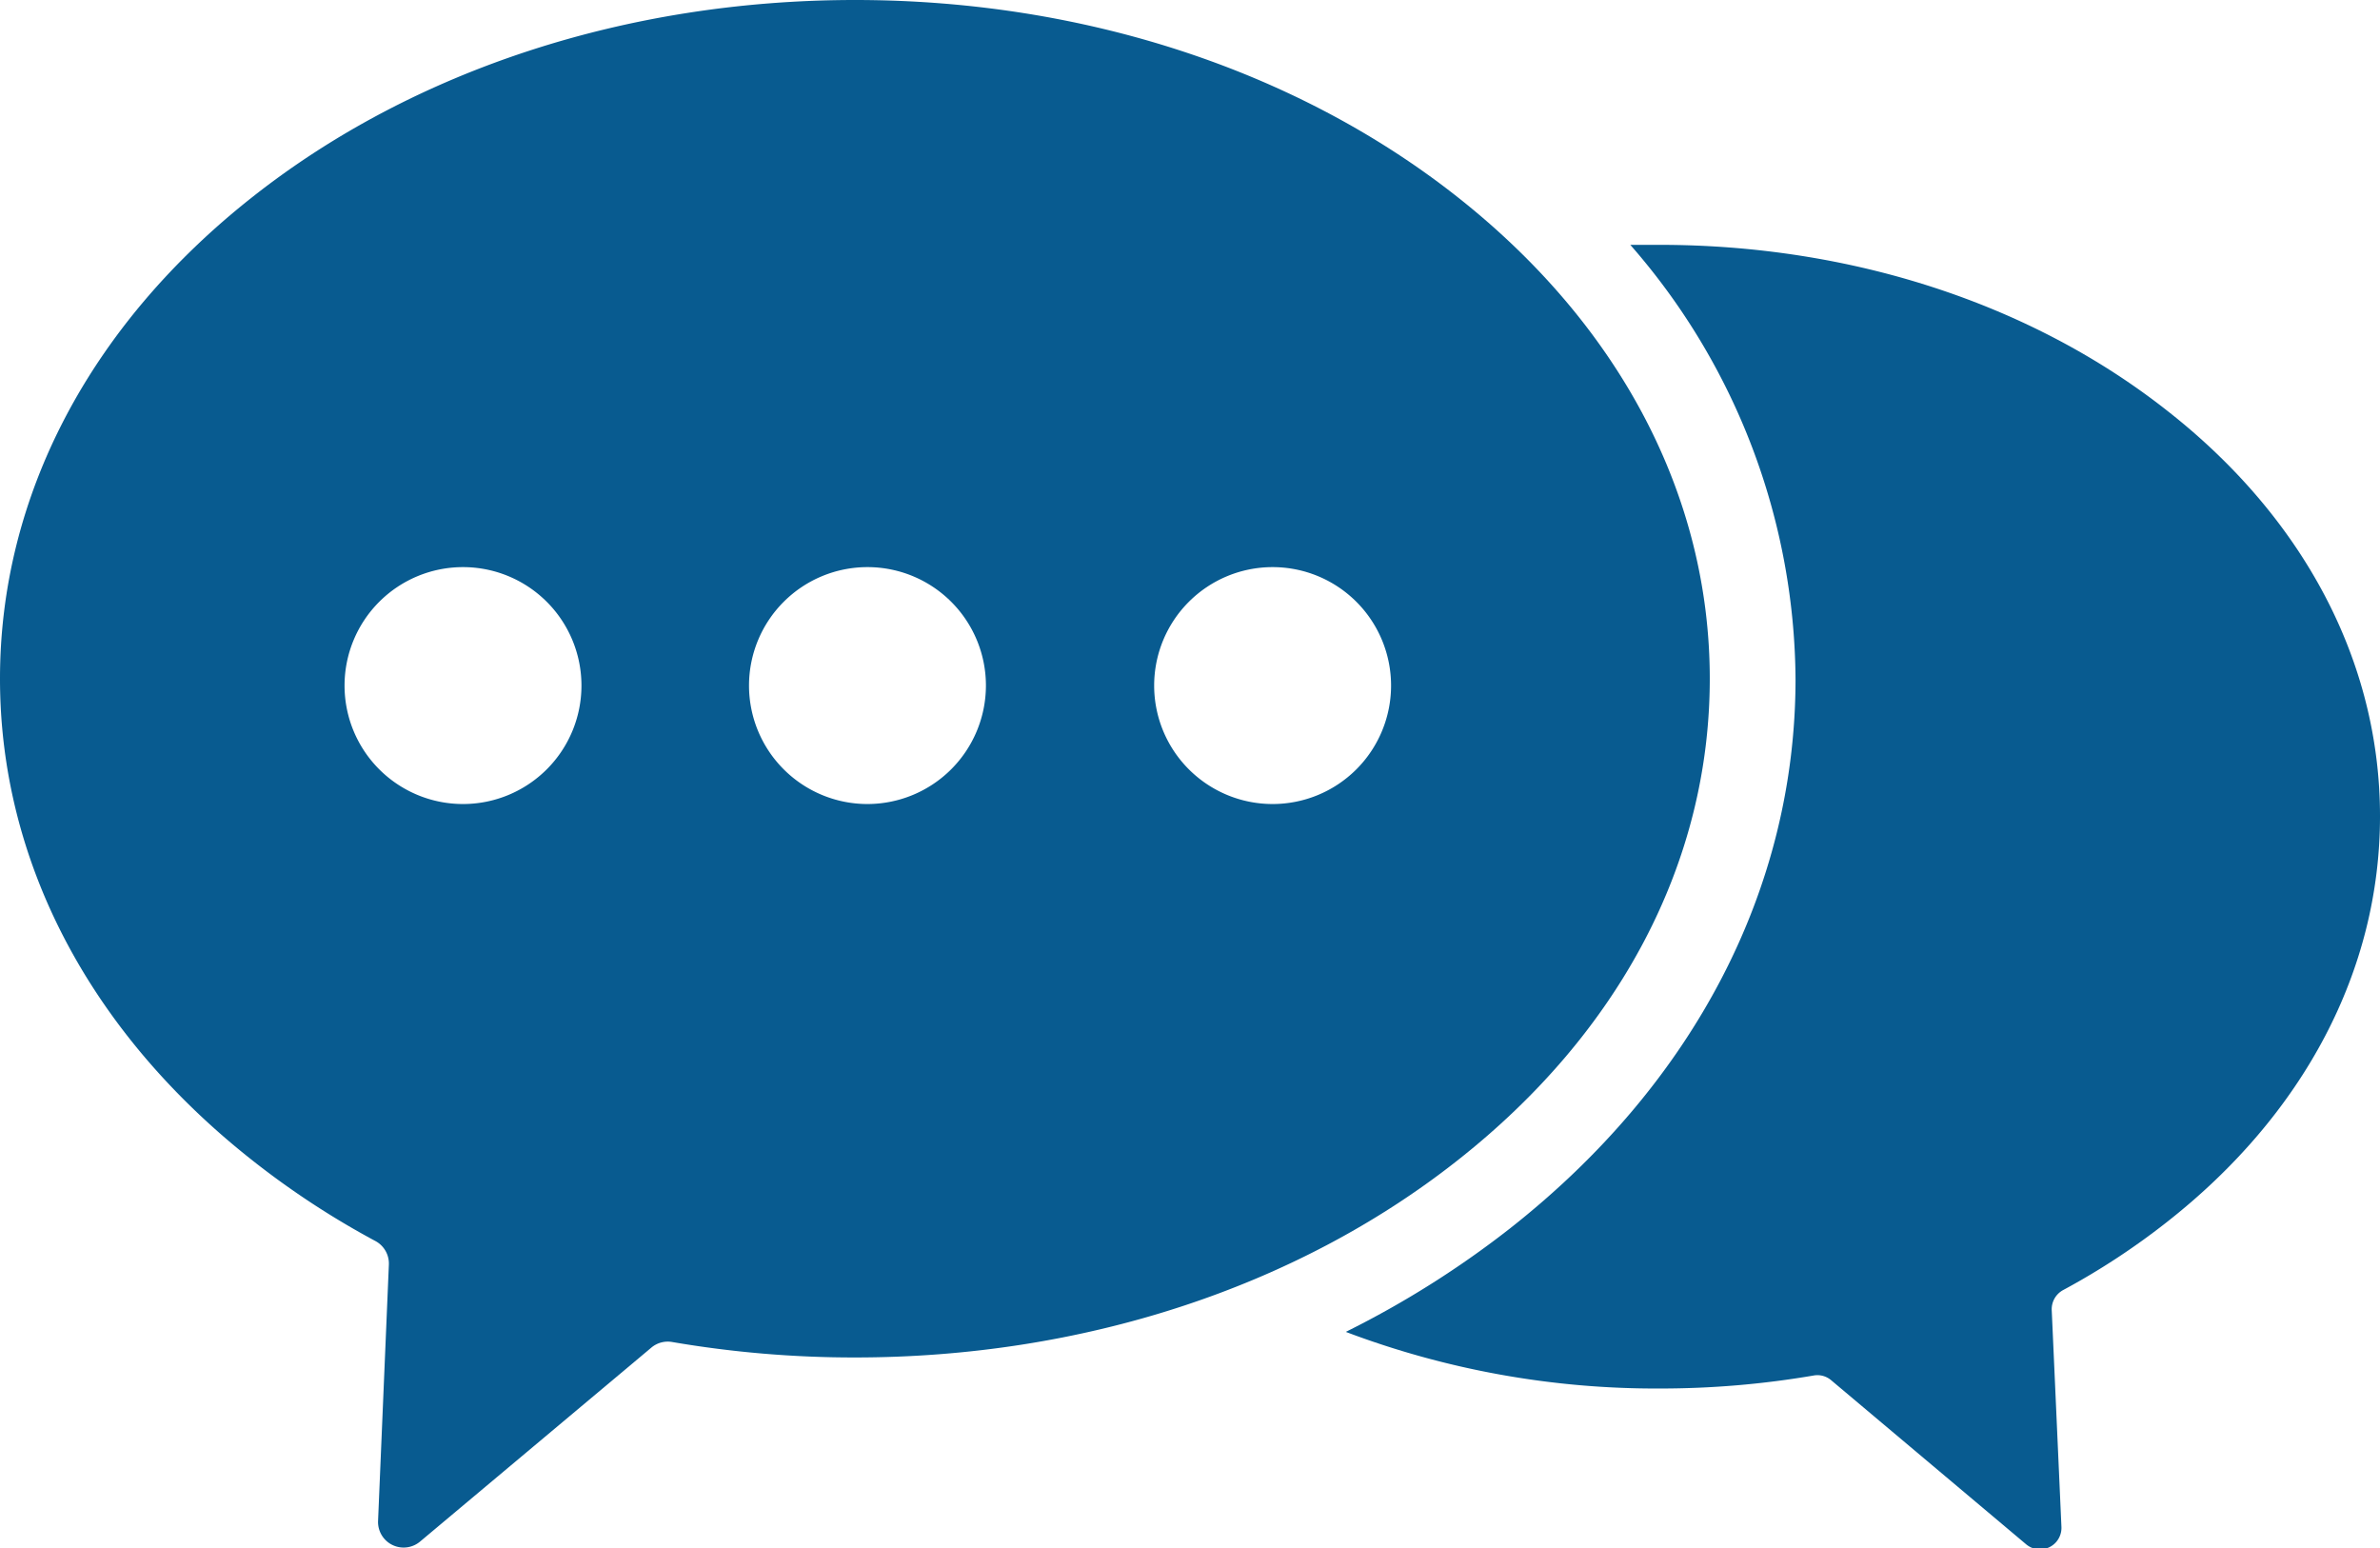
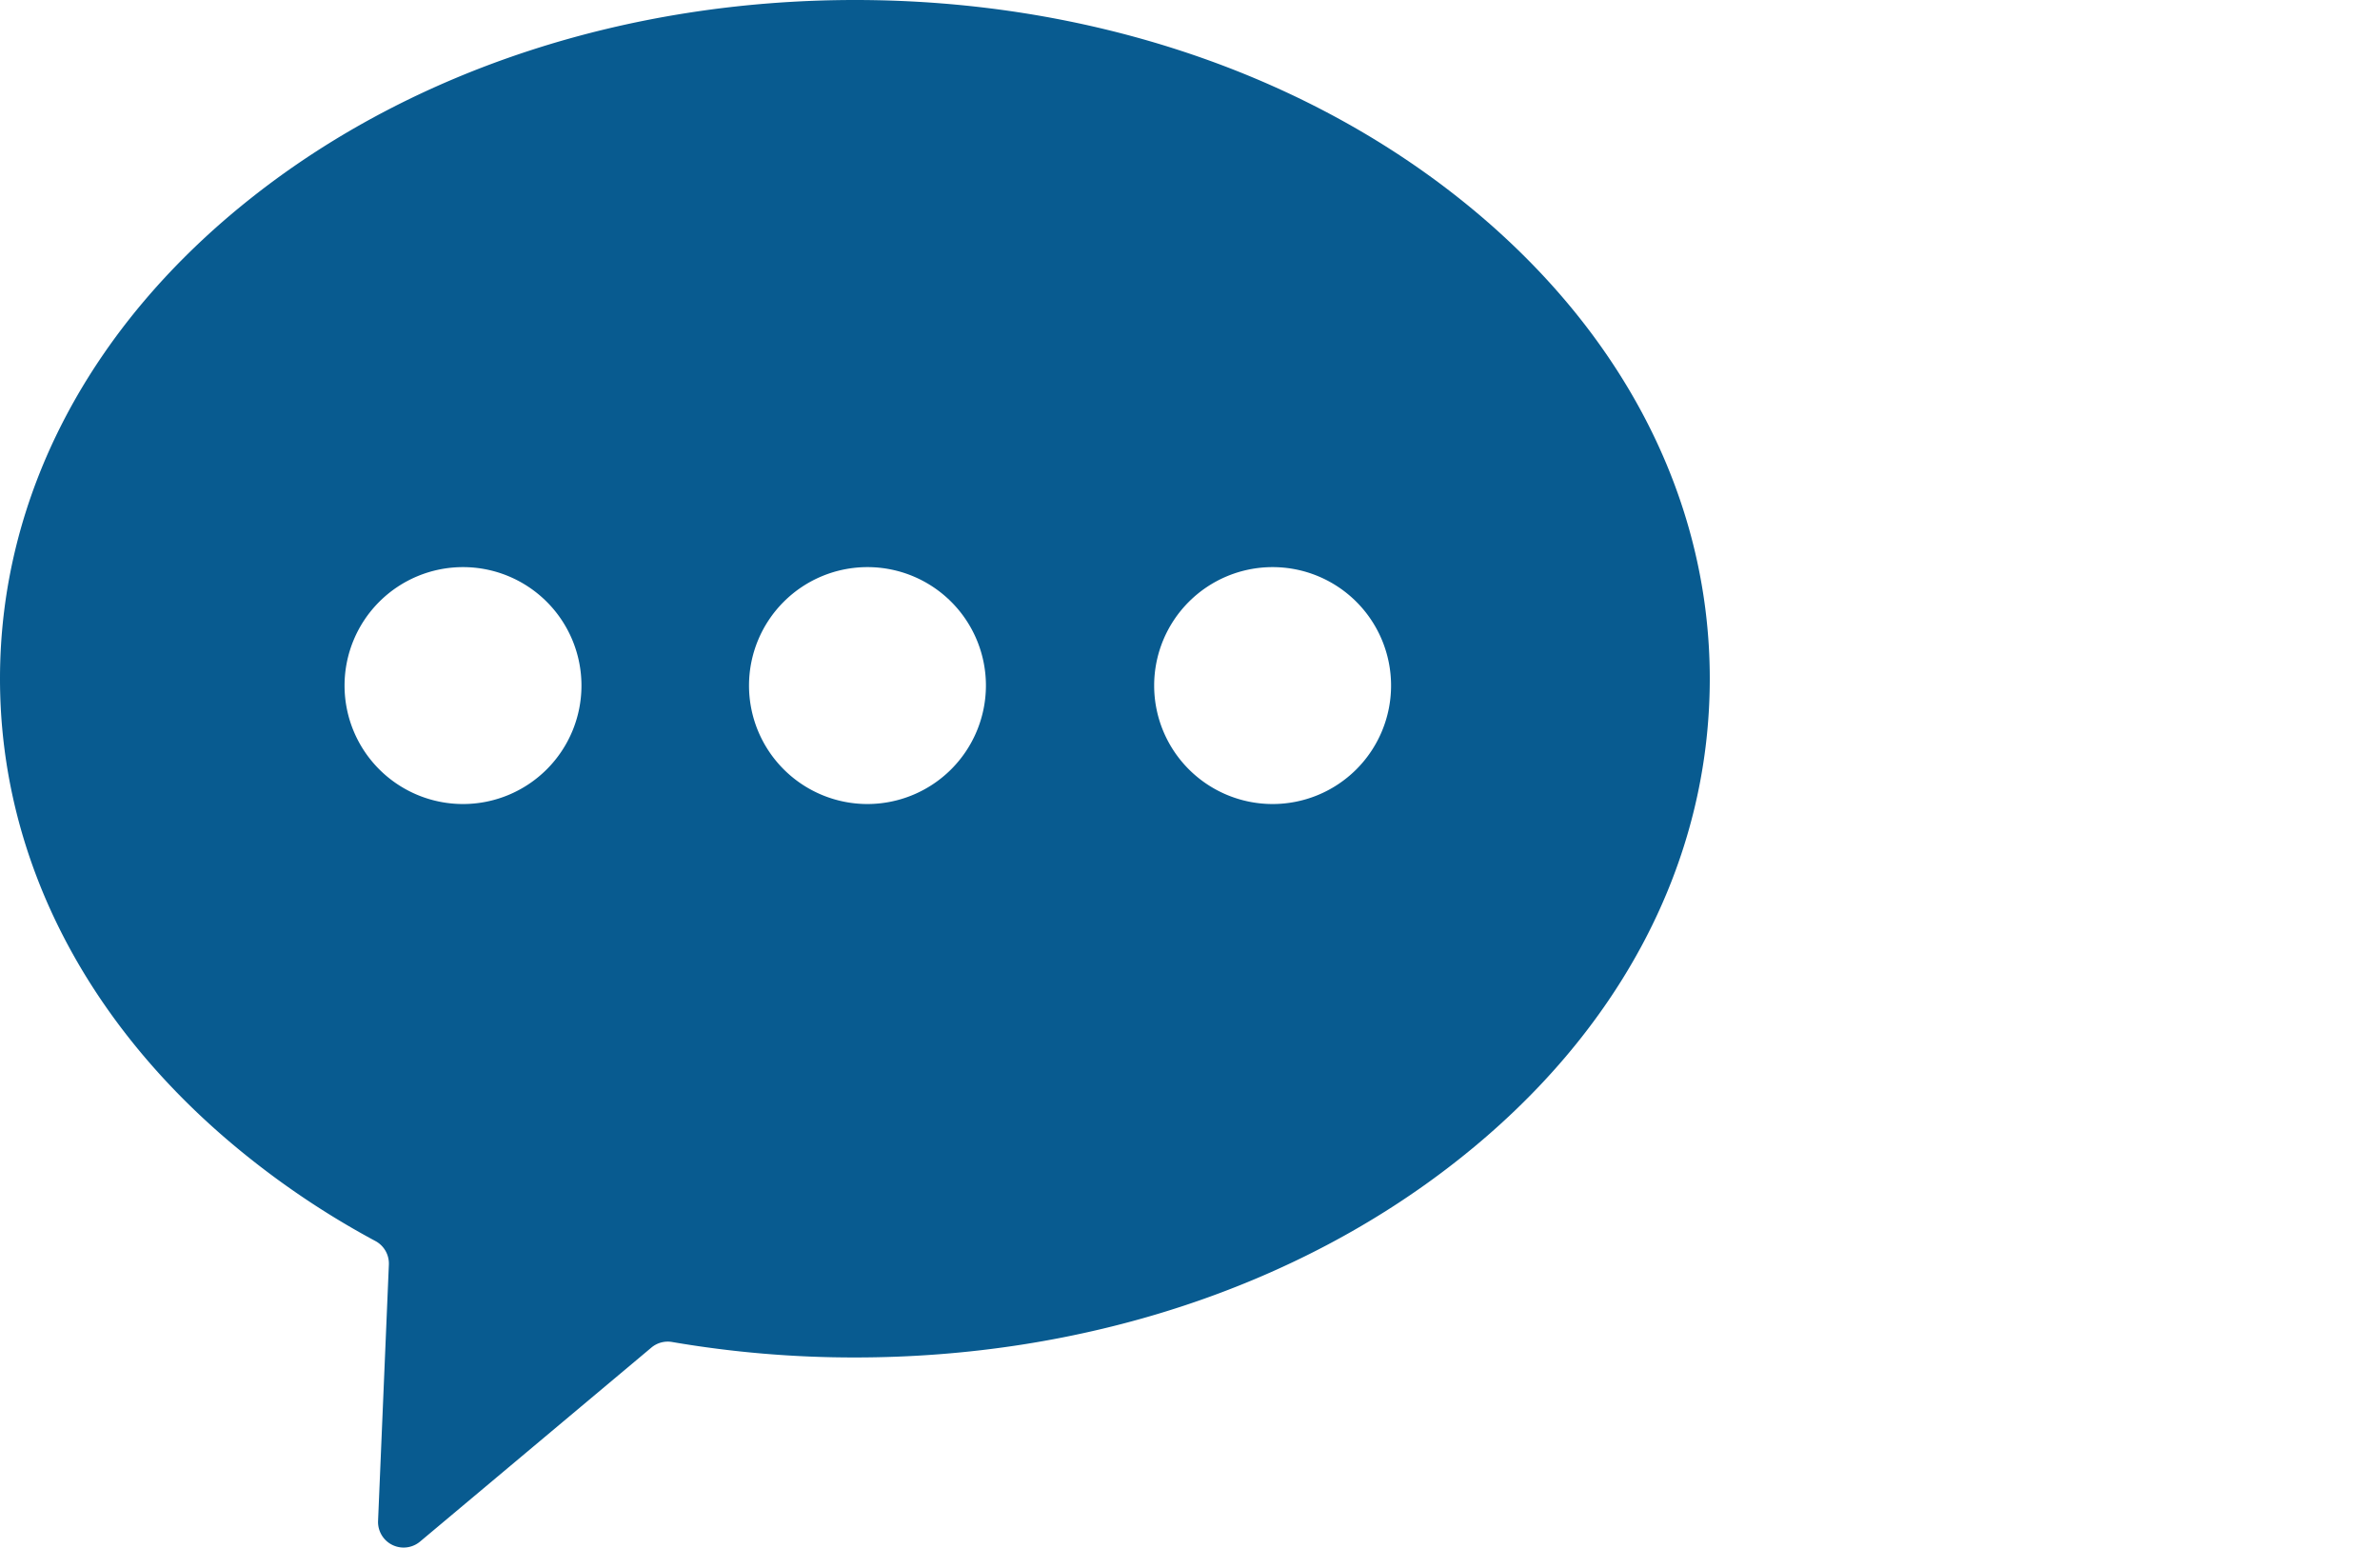
<svg xmlns="http://www.w3.org/2000/svg" viewBox="0 0 174 113.2">
  <defs>
    <style>.cls-1{fill:#085b90;}</style>
  </defs>
  <title>Asset 4</title>
  <g id="Layer_2" data-name="Layer 2">
    <g id="Ñëîé_1" data-name="Ñëîé 1">
      <path class="cls-1" d="M125,49.62c0-13.35-6.57-25.87-18.5-35.26C94.74,5.1,79.11,0,62.51,0s-32.24,5.1-44,14.36C6.57,23.75,0,36.27,0,49.62S6.57,75.49,18.5,84.87a61.32,61.32,0,0,0,8.93,5.85,1.87,1.87,0,0,1,1,1.73l-.79,18.74a1.87,1.87,0,0,0,3.07,1.51L47.62,98.52a1.86,1.86,0,0,1,1.52-.41,78.67,78.67,0,0,0,13.37,1.13c16.6,0,32.23-5.1,44-14.37C118.45,75.49,125,63,125,49.62ZM33.85,58.78a8.66,8.66,0,1,1,8.66-8.66A8.66,8.66,0,0,1,33.85,58.78Zm29.57,0a8.66,8.66,0,1,1,8.66-8.66A8.67,8.67,0,0,1,63.42,58.78Zm29.62,0a8.66,8.66,0,1,1,8.66-8.66A8.66,8.66,0,0,1,93,58.78Z" />
-       <path class="cls-1" d="M158.41,30c-9.93-7.81-23.1-12.1-37.09-12.1q-1.08,0-2.13,0a48.65,48.65,0,0,1,12.08,31.74c0,15.31-7.42,29.58-20.88,40.17a69.9,69.9,0,0,1-12,7.56,64.11,64.11,0,0,0,22.94,4.14,66.41,66.41,0,0,0,11.26-.95,1.55,1.55,0,0,1,1.28.34l14.26,12a1.57,1.57,0,0,0,2.58-1.27L150,95.77a1.59,1.59,0,0,1,.84-1.46,52.48,52.48,0,0,0,7.53-4.93C168.46,81.48,174,70.92,174,59.67S168.46,37.86,158.41,30Z" />
    </g>
  </g>
</svg>